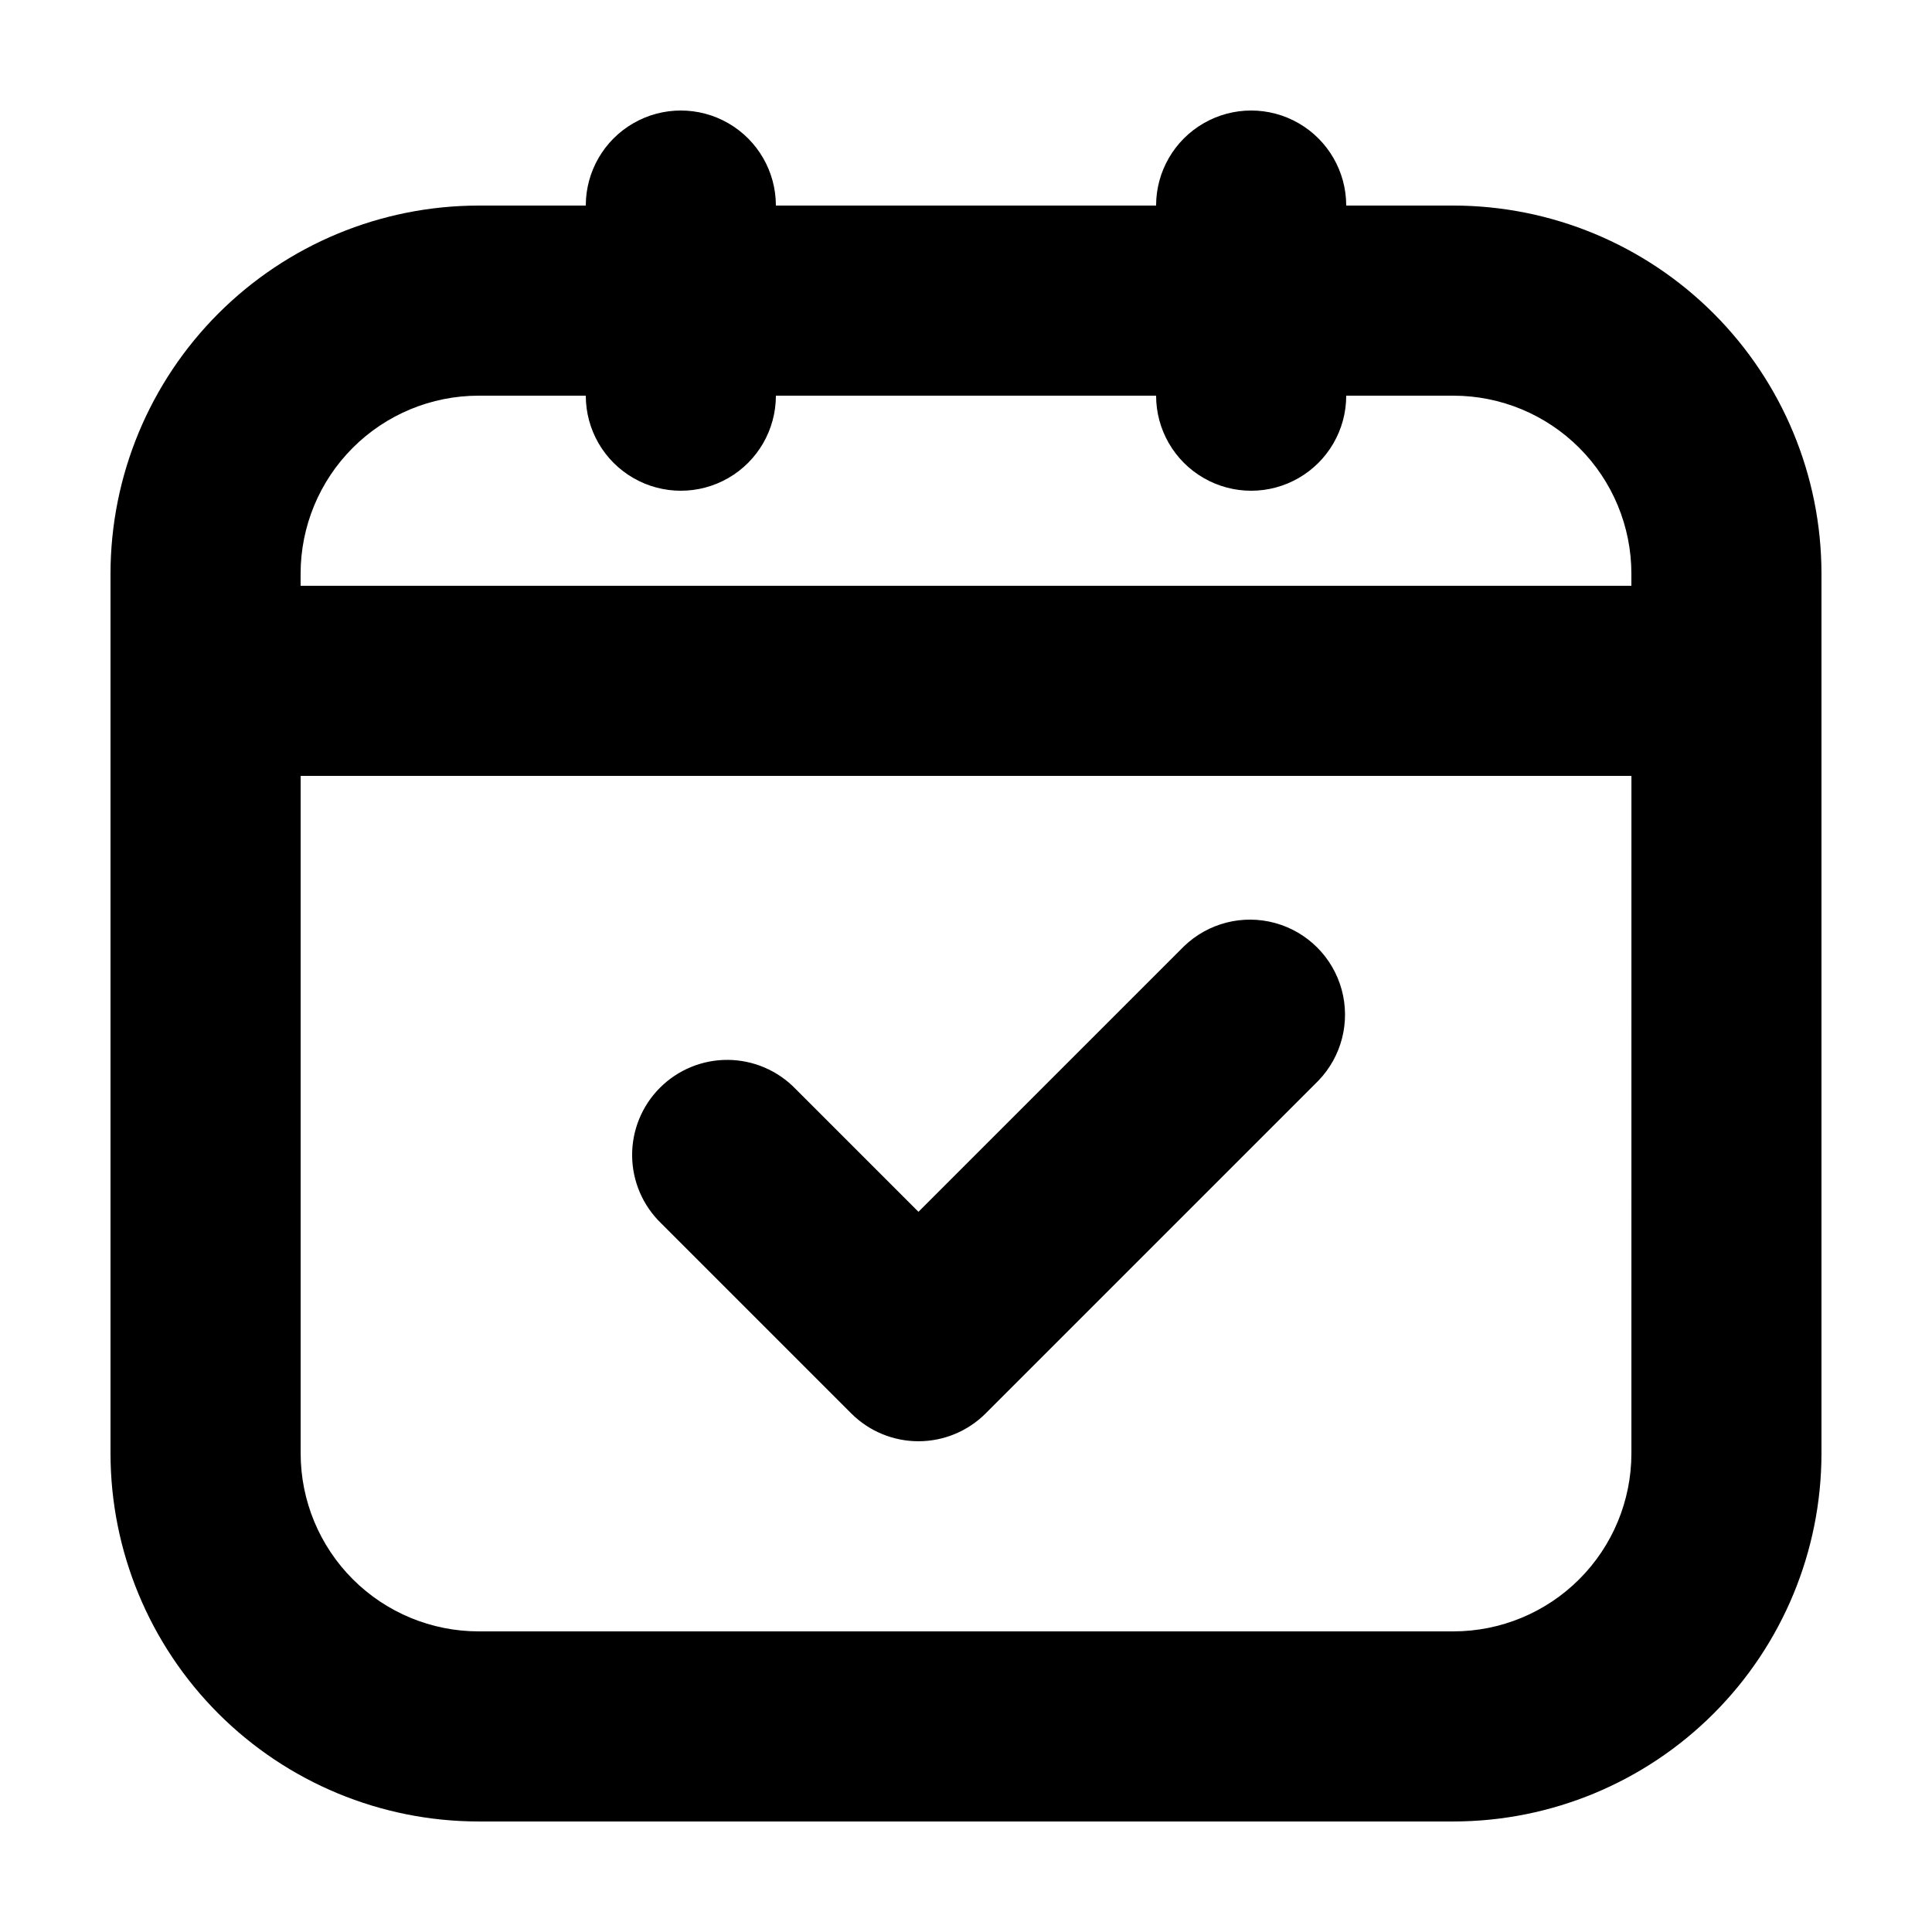
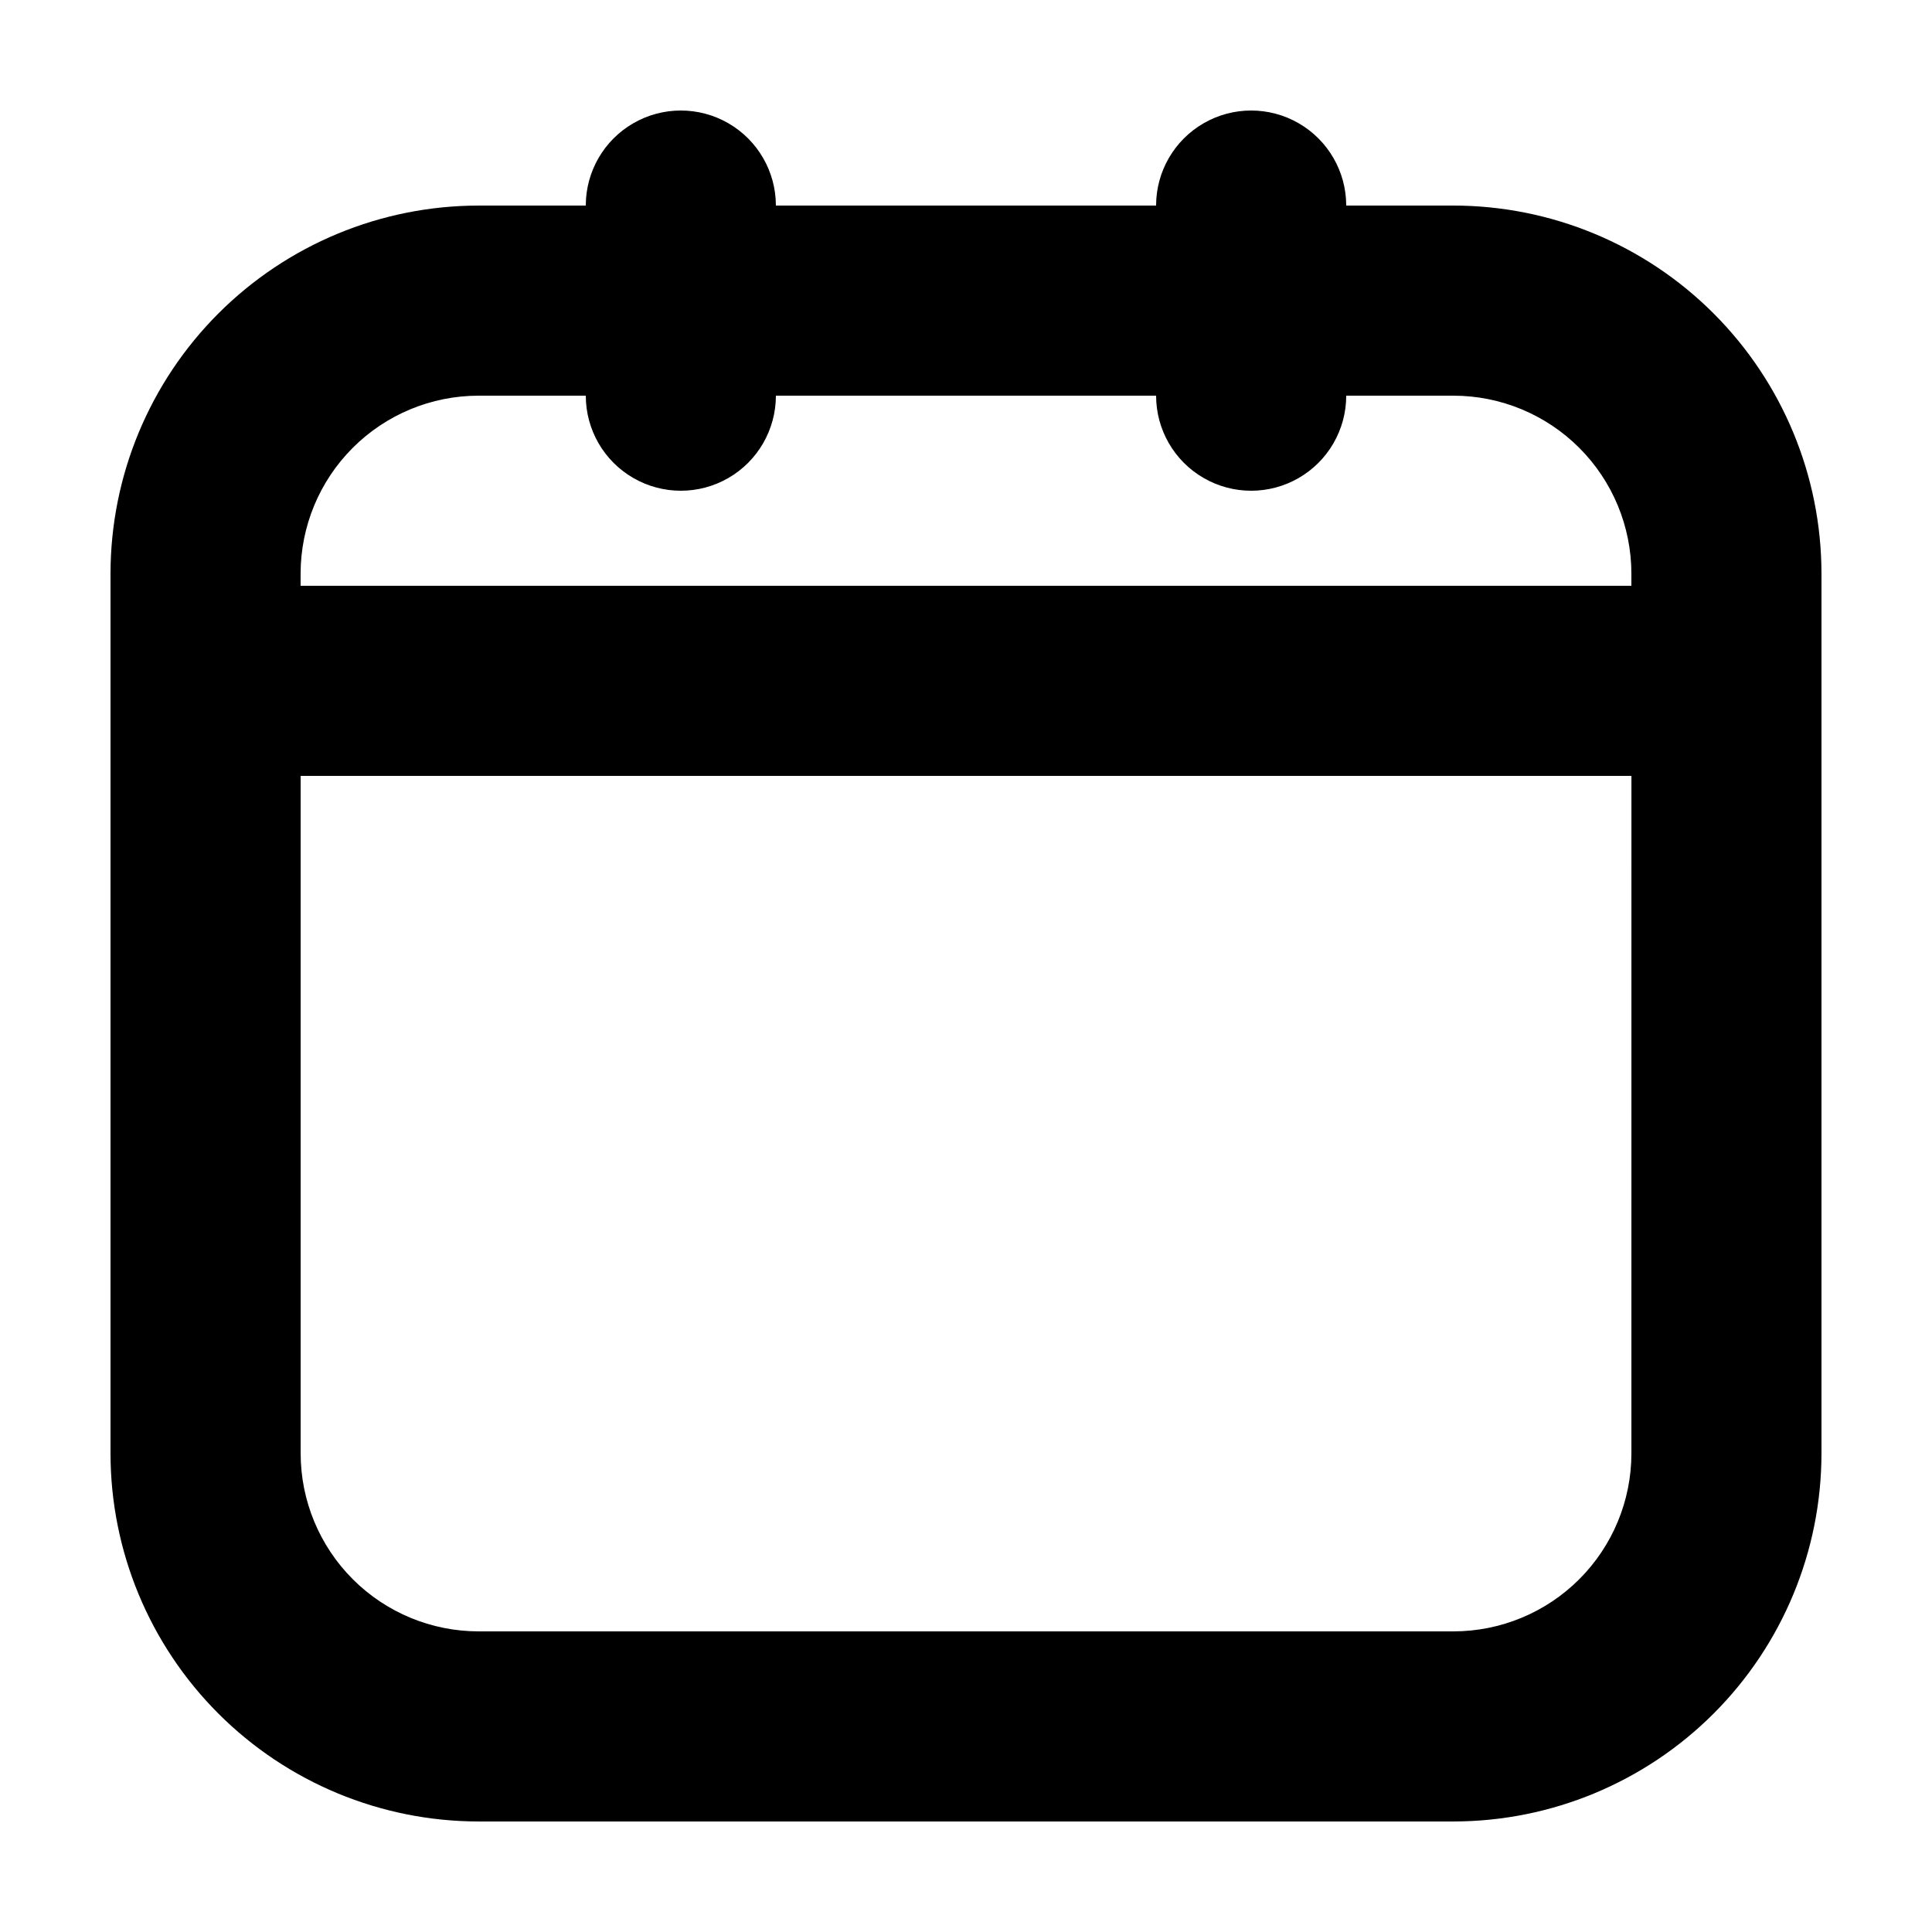
<svg xmlns="http://www.w3.org/2000/svg" fill="#000000" width="800px" height="800px" version="1.1" viewBox="144 144 512 512">
  <g>
    <path d="m529.2 198.48h-28.438c0-9-4.801-17.316-12.598-21.816-7.793-4.5-17.395-4.5-25.188 0-7.797 4.5-12.598 12.816-12.598 21.816h-100.76c0-9-4.801-17.316-12.594-21.816-7.797-4.5-17.398-4.5-25.191 0s-12.594 12.816-12.594 21.816h-28.441c-25.855 0.023-50.641 10.309-68.922 28.59s-28.562 43.066-28.59 68.922v233.21-0.004c0.027 25.855 10.309 50.641 28.59 68.922s43.066 28.566 68.922 28.59h258.4c25.855-0.023 50.641-10.309 68.922-28.59s28.566-43.066 28.59-68.922v-233.21c-0.023-25.855-10.309-50.641-28.59-68.922s-43.066-28.566-68.922-28.59zm-258.4 50.379h28.441c0 9 4.801 17.316 12.594 21.816s17.395 4.5 25.191 0c7.793-4.5 12.594-12.816 12.594-21.816h100.76c0 9 4.801 17.316 12.598 21.816 7.793 4.5 17.395 4.5 25.188 0 7.797-4.5 12.598-12.816 12.598-21.816h28.441-0.004c12.496 0.012 24.477 4.984 33.312 13.82 8.836 8.836 13.809 20.816 13.82 33.312v3.25h-352.67v-3.25c0.016-12.496 4.984-24.477 13.82-33.312 8.836-8.836 20.816-13.809 33.312-13.82zm305.54 280.34c-0.012 12.496-4.984 24.477-13.82 33.312-8.836 8.836-20.816 13.809-33.312 13.82h-258.4c-12.496-0.012-24.477-4.984-33.312-13.82-8.836-8.836-13.805-20.816-13.82-33.312v-179.58h352.67z" />
-     <path d="m369.59 518.57c4.723 4.723 11.129 7.375 17.809 7.375 6.68 0 13.086-2.652 17.812-7.375l88.168-88.168h-0.004c6.18-6.398 8.527-15.582 6.176-24.16-2.352-8.578-9.055-15.281-17.633-17.633s-17.762-0.004-24.16 6.176l-70.359 70.355-32.57-32.57c-4.695-4.859-11.145-7.633-17.898-7.691-6.758-0.059-13.254 2.602-18.031 7.379-4.781 4.777-7.438 11.273-7.379 18.031 0.059 6.758 2.828 13.207 7.688 17.898z" />
  </g>
</svg>